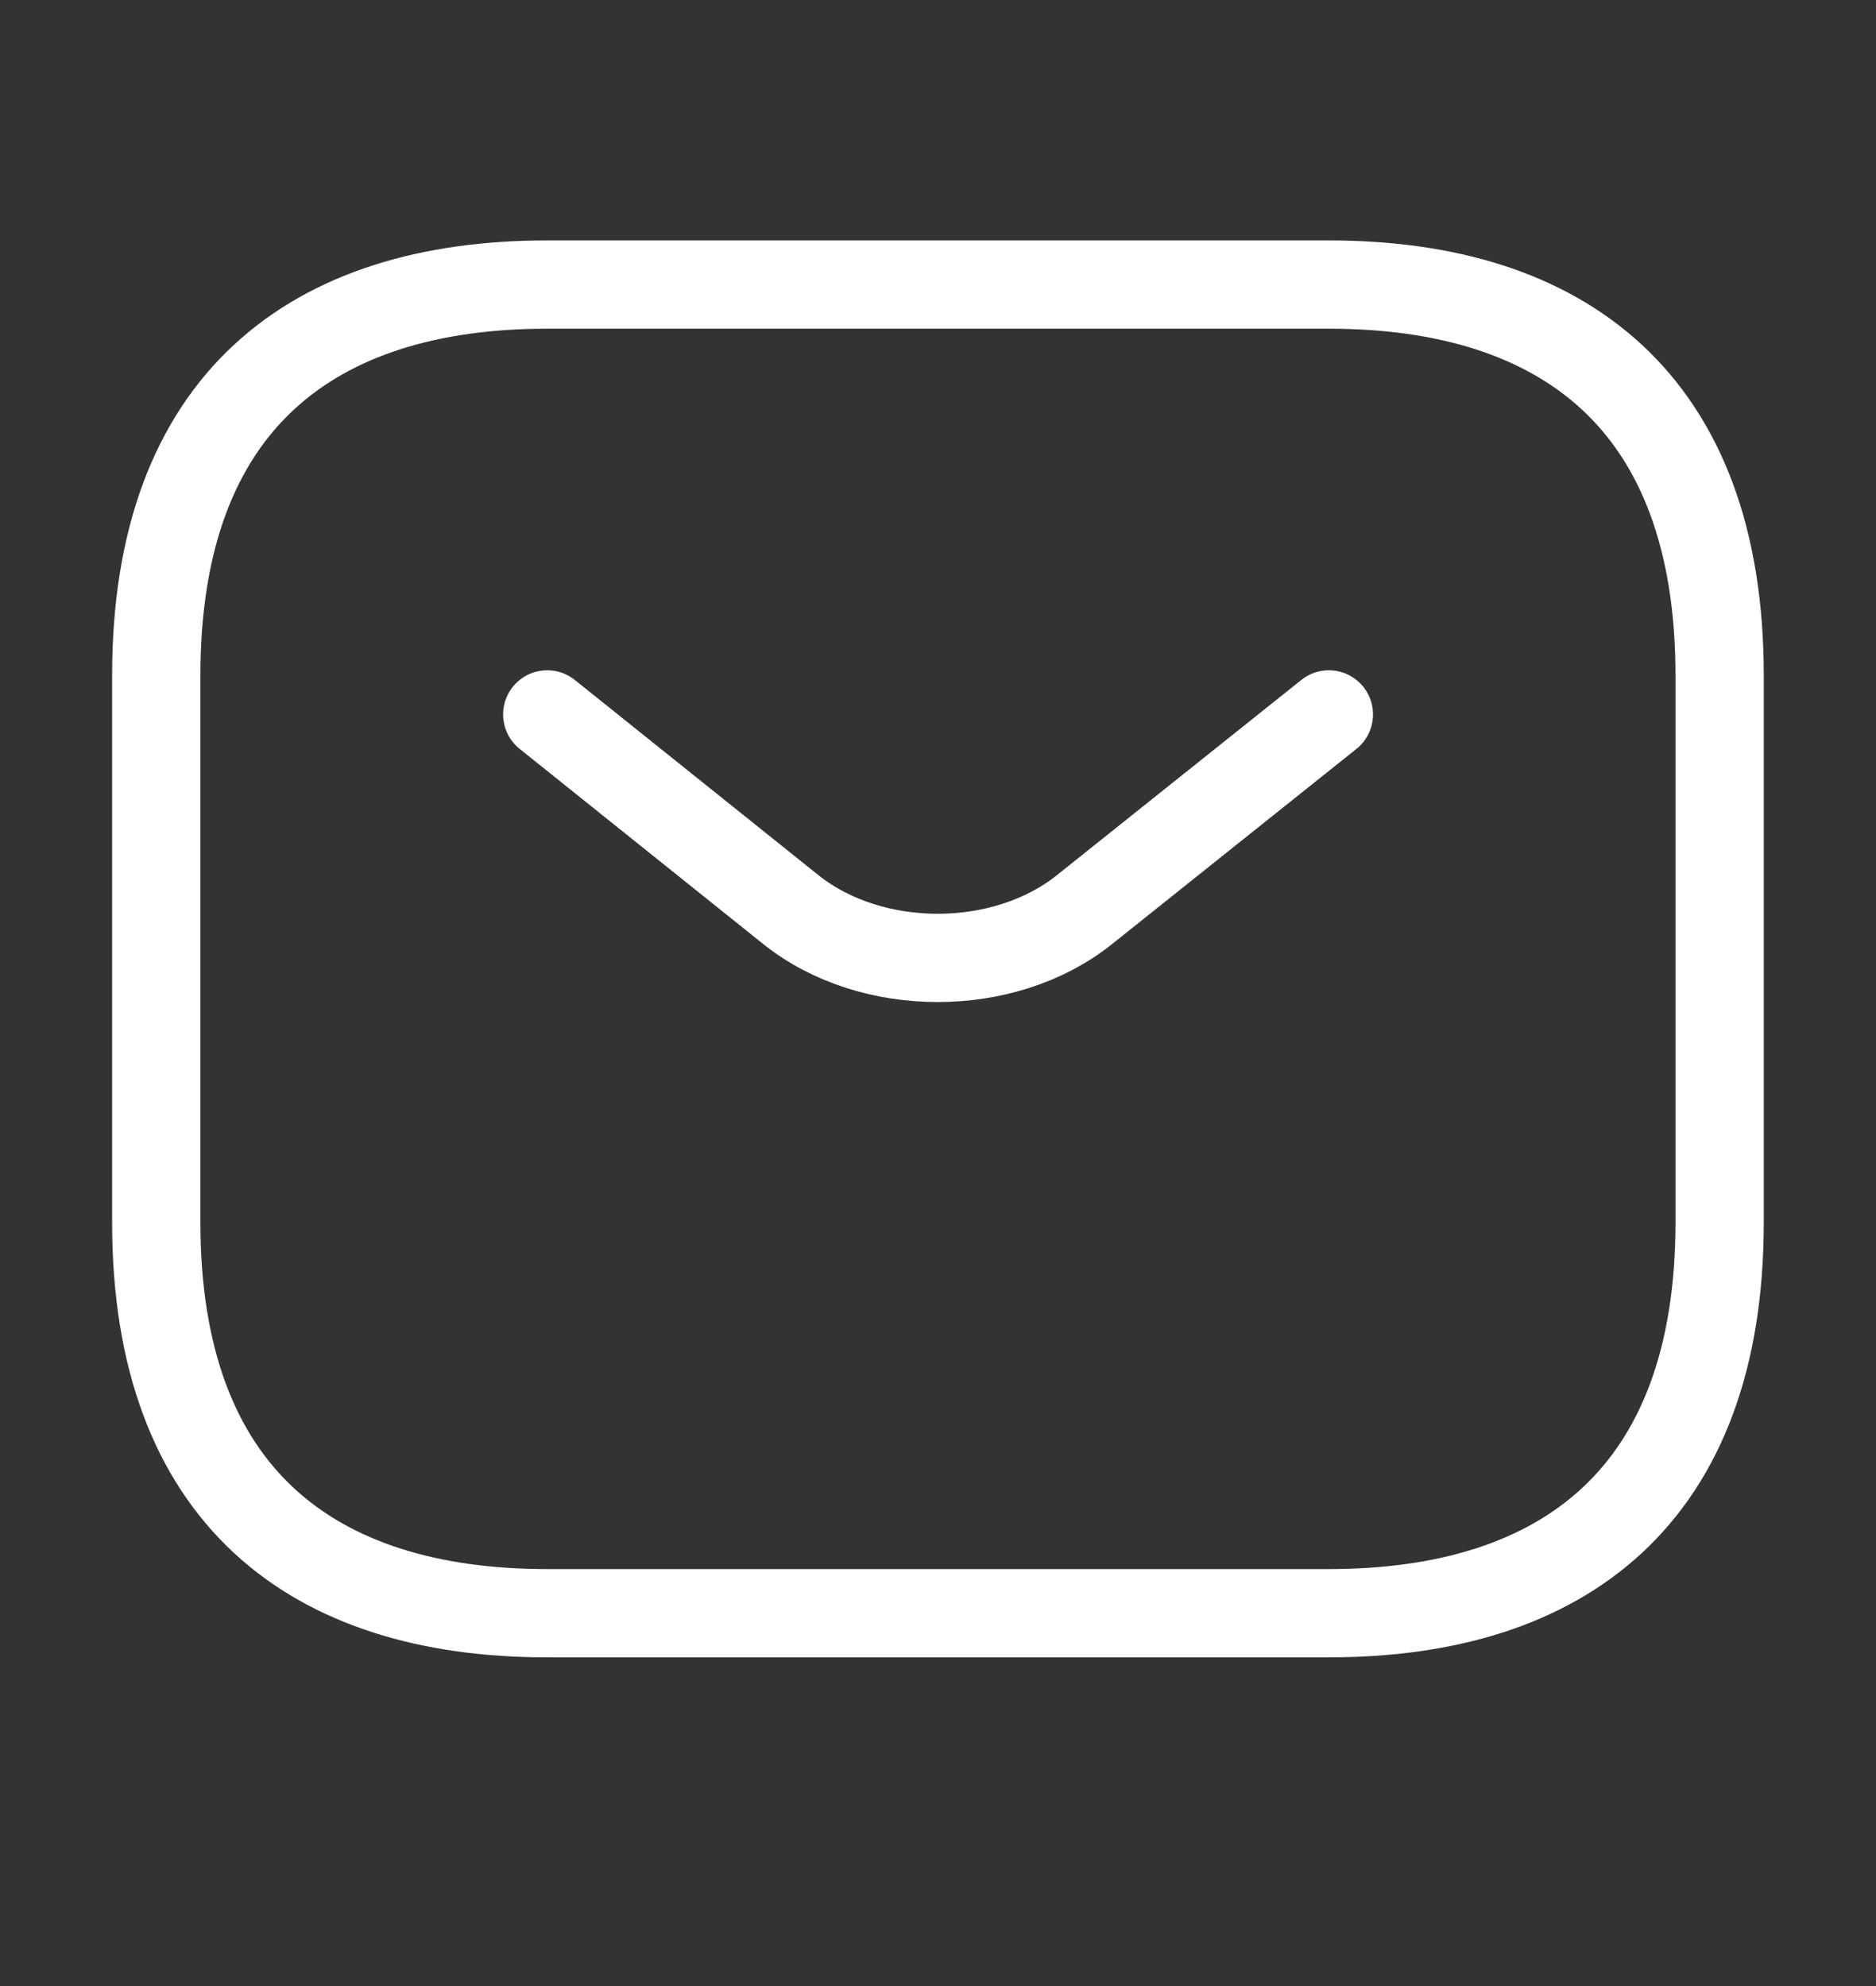
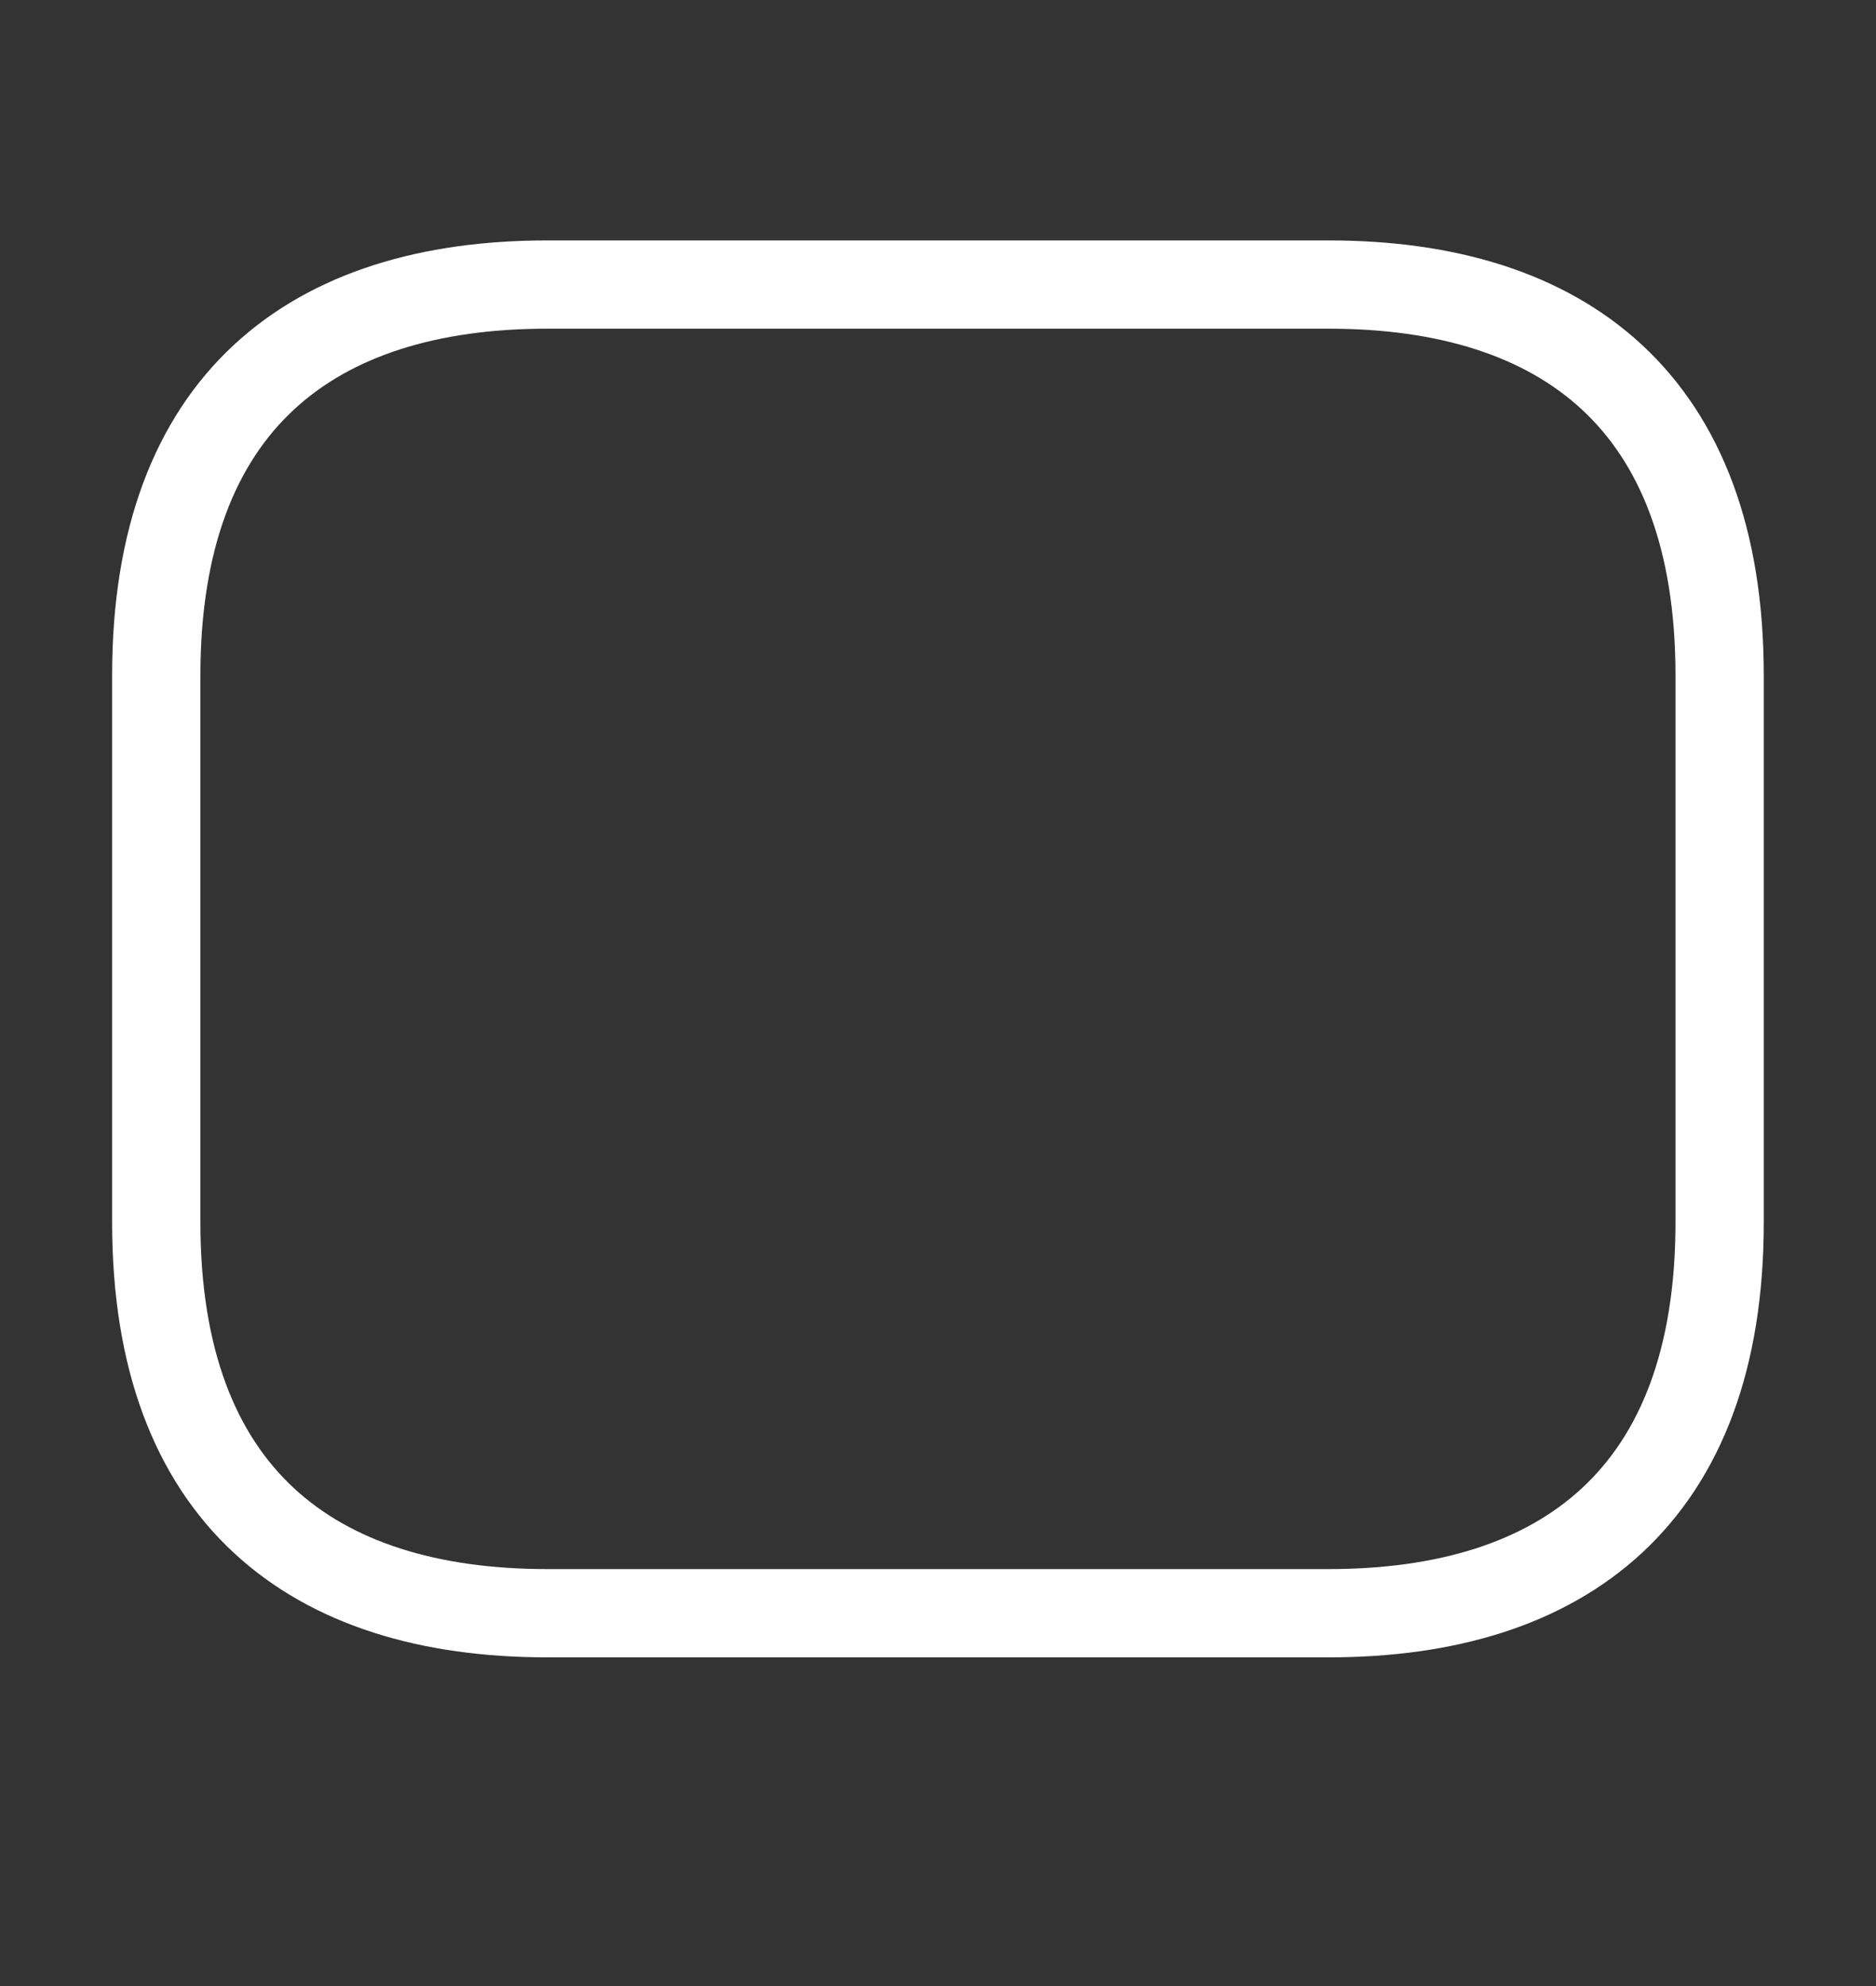
<svg xmlns="http://www.w3.org/2000/svg" width="17" height="18" viewBox="0 0 17 18" fill="none">
  <rect x="0" y="0" width="17" height="18" fill="#333333" stroke="none" />
  <g id="vuesax/linear/sms">
    <g id="sms">
      <path id="Vector" d="M12.041 14.621H4.958C2.833 14.621 1.416 13.558 1.416 11.079V6.121C1.416 3.642 2.833 2.579 4.958 2.579H12.041C14.166 2.579 15.583 3.642 15.583 6.121V11.079C15.583 13.558 14.166 14.621 12.041 14.621Z" stroke="white" stroke-width="0.8" stroke-miterlimit="10" stroke-linecap="round" stroke-linejoin="round" />
-       <path id="Vector_2" d="M12.042 6.475L9.825 8.246C9.096 8.827 7.899 8.827 7.169 8.246L4.959 6.475" stroke="white" stroke-width="0.8" stroke-miterlimit="10" stroke-linecap="round" stroke-linejoin="round" />
    </g>
  </g>
</svg>